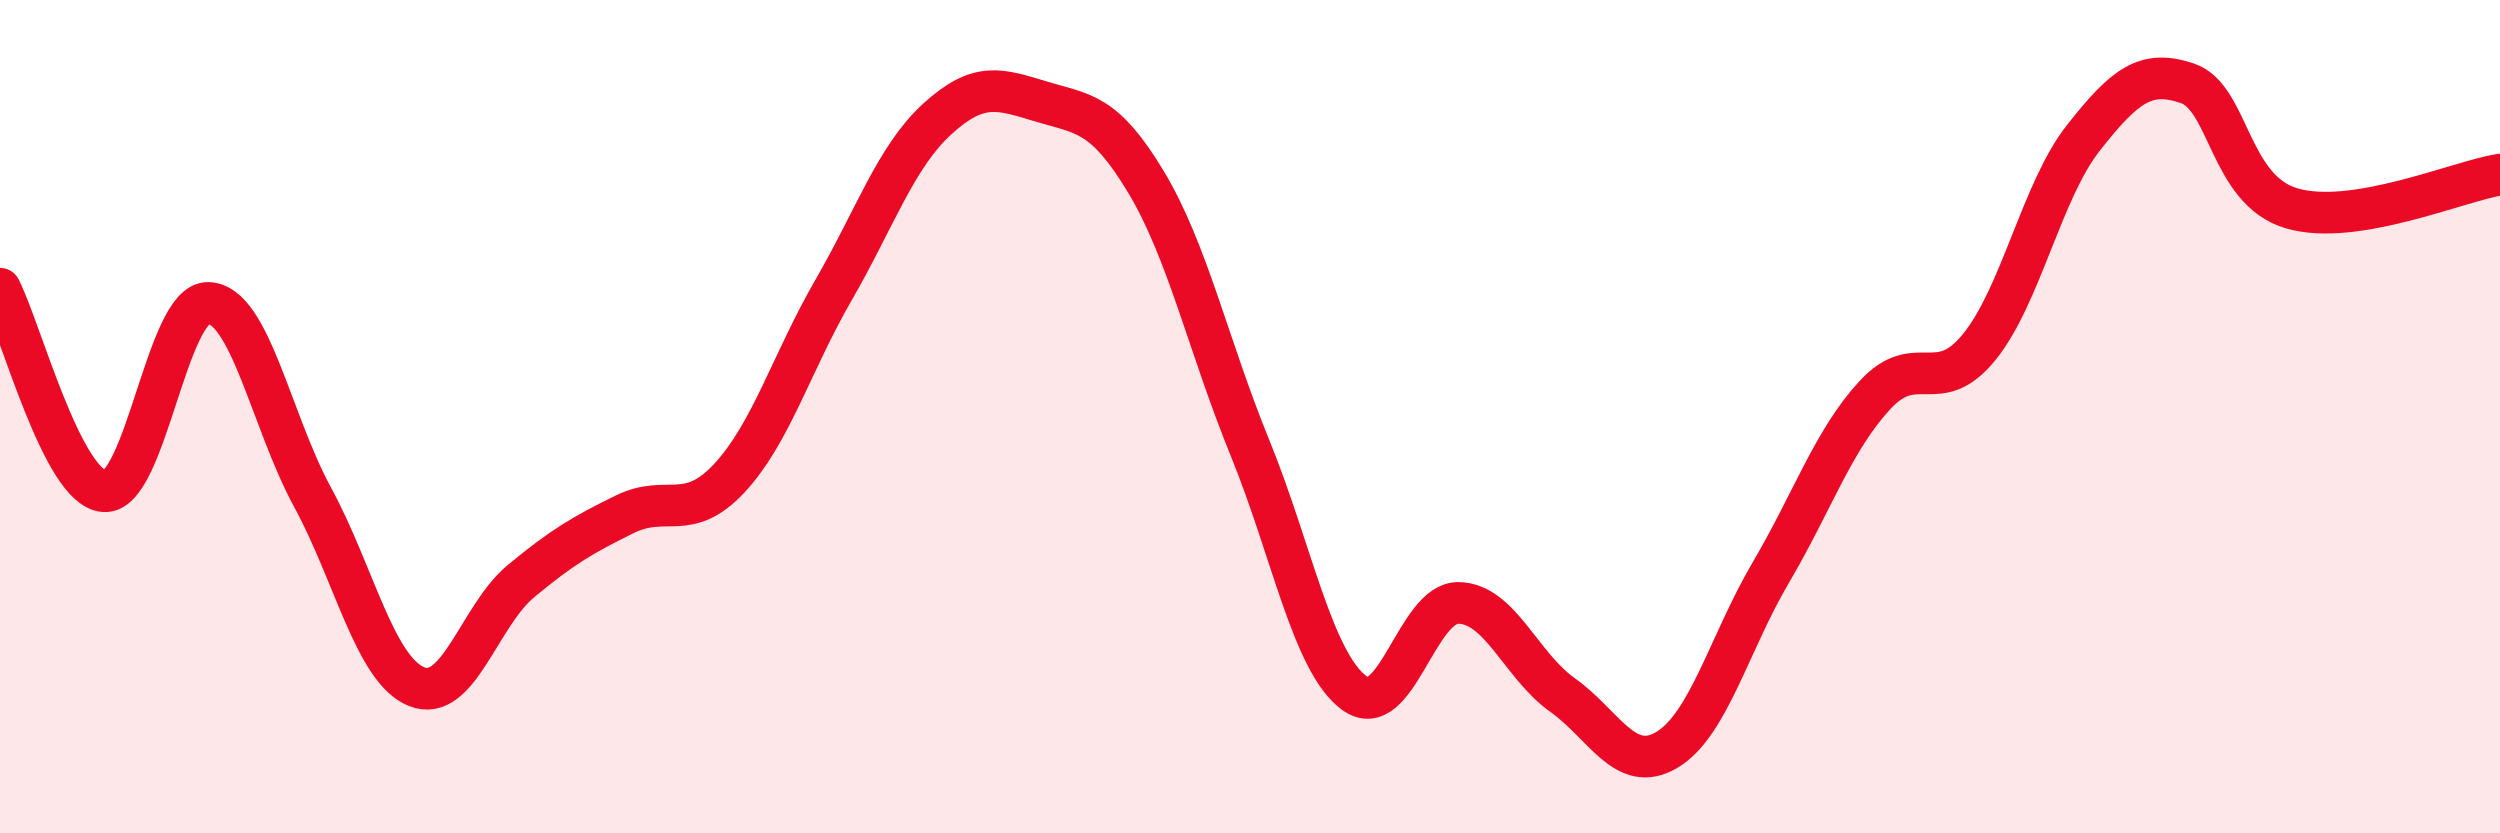
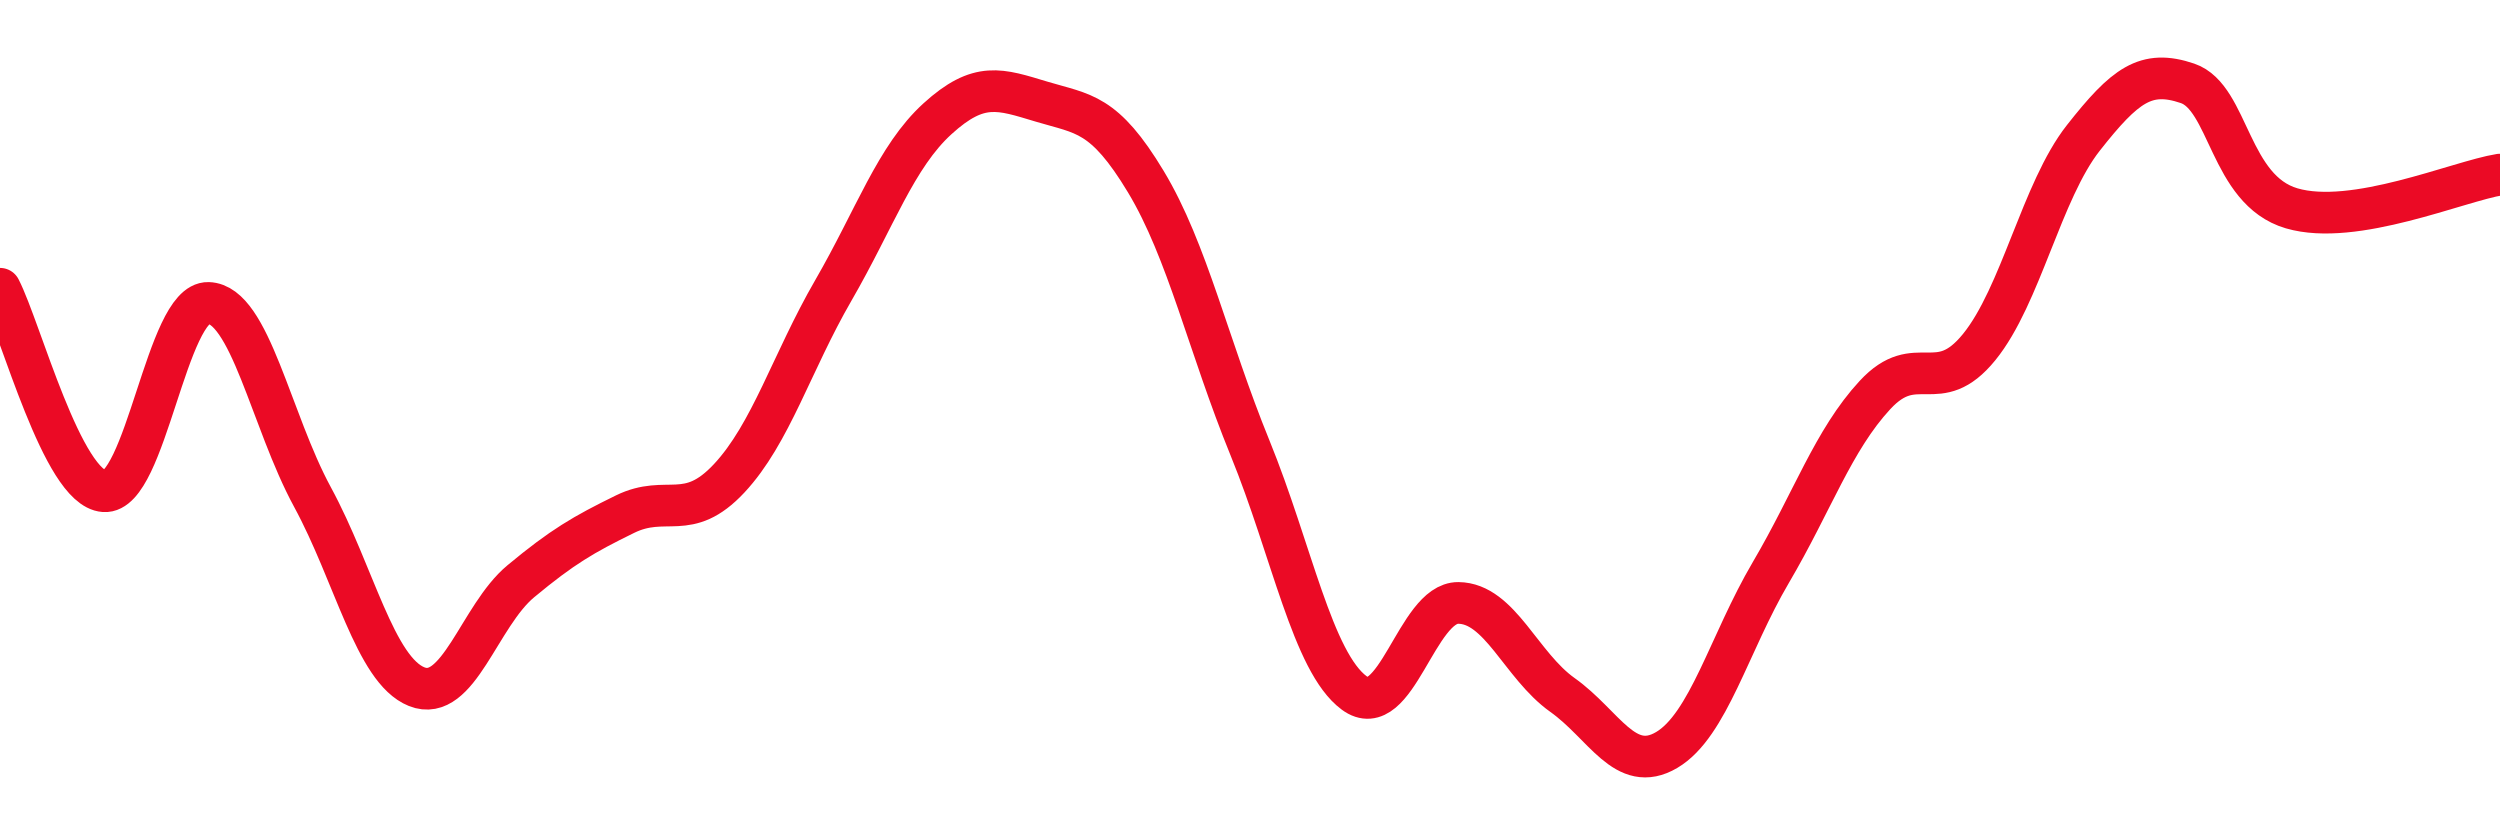
<svg xmlns="http://www.w3.org/2000/svg" width="60" height="20" viewBox="0 0 60 20">
-   <path d="M 0,6.93 C 0.5,7.9 1.5,11.72 2.5,11.79 C 3.5,11.86 4,7.24 5,7.27 C 6,7.3 6.5,10.09 7.5,11.93 C 8.5,13.77 9,16.08 10,16.48 C 11,16.88 11.5,14.78 12.5,13.95 C 13.5,13.12 14,12.83 15,12.34 C 16,11.85 16.5,12.55 17.5,11.48 C 18.5,10.41 19,8.7 20,6.97 C 21,5.24 21.5,3.76 22.5,2.85 C 23.5,1.94 24,2.14 25,2.44 C 26,2.74 26.5,2.7 27.5,4.36 C 28.5,6.02 29,8.3 30,10.75 C 31,13.2 31.5,15.89 32.5,16.63 C 33.5,17.37 34,14.46 35,14.47 C 36,14.48 36.5,15.97 37.5,16.68 C 38.5,17.39 39,18.59 40,18 C 41,17.41 41.5,15.44 42.5,13.74 C 43.5,12.04 44,10.56 45,9.48 C 46,8.4 46.5,9.56 47.5,8.33 C 48.5,7.1 49,4.58 50,3.31 C 51,2.04 51.5,1.66 52.5,2 C 53.5,2.34 53.5,4.56 55,5 C 56.5,5.44 59,4.35 60,4.19L60 20L0 20Z" fill="#EB0A25" opacity="0.1" stroke-linecap="round" stroke-linejoin="round" />
  <path d="M 0,6.93 C 0.5,7.9 1.5,11.72 2.5,11.79 C 3.5,11.86 4,7.24 5,7.27 C 6,7.3 6.5,10.09 7.5,11.93 C 8.5,13.77 9,16.08 10,16.48 C 11,16.88 11.5,14.78 12.5,13.95 C 13.5,13.12 14,12.83 15,12.34 C 16,11.85 16.5,12.55 17.5,11.48 C 18.5,10.41 19,8.7 20,6.97 C 21,5.24 21.5,3.76 22.5,2.85 C 23.5,1.94 24,2.14 25,2.44 C 26,2.74 26.5,2.7 27.5,4.36 C 28.5,6.02 29,8.3 30,10.75 C 31,13.2 31.5,15.89 32.5,16.63 C 33.5,17.37 34,14.46 35,14.47 C 36,14.48 36.5,15.97 37.5,16.68 C 38.5,17.39 39,18.59 40,18 C 41,17.41 41.5,15.44 42.5,13.74 C 43.5,12.04 44,10.56 45,9.48 C 46,8.4 46.5,9.56 47.5,8.33 C 48.5,7.1 49,4.58 50,3.31 C 51,2.04 51.5,1.66 52.5,2 C 53.5,2.34 53.5,4.56 55,5 C 56.5,5.44 59,4.35 60,4.19" stroke="#EB0A25" stroke-width="1" fill="none" stroke-linecap="round" stroke-linejoin="round" />
</svg>